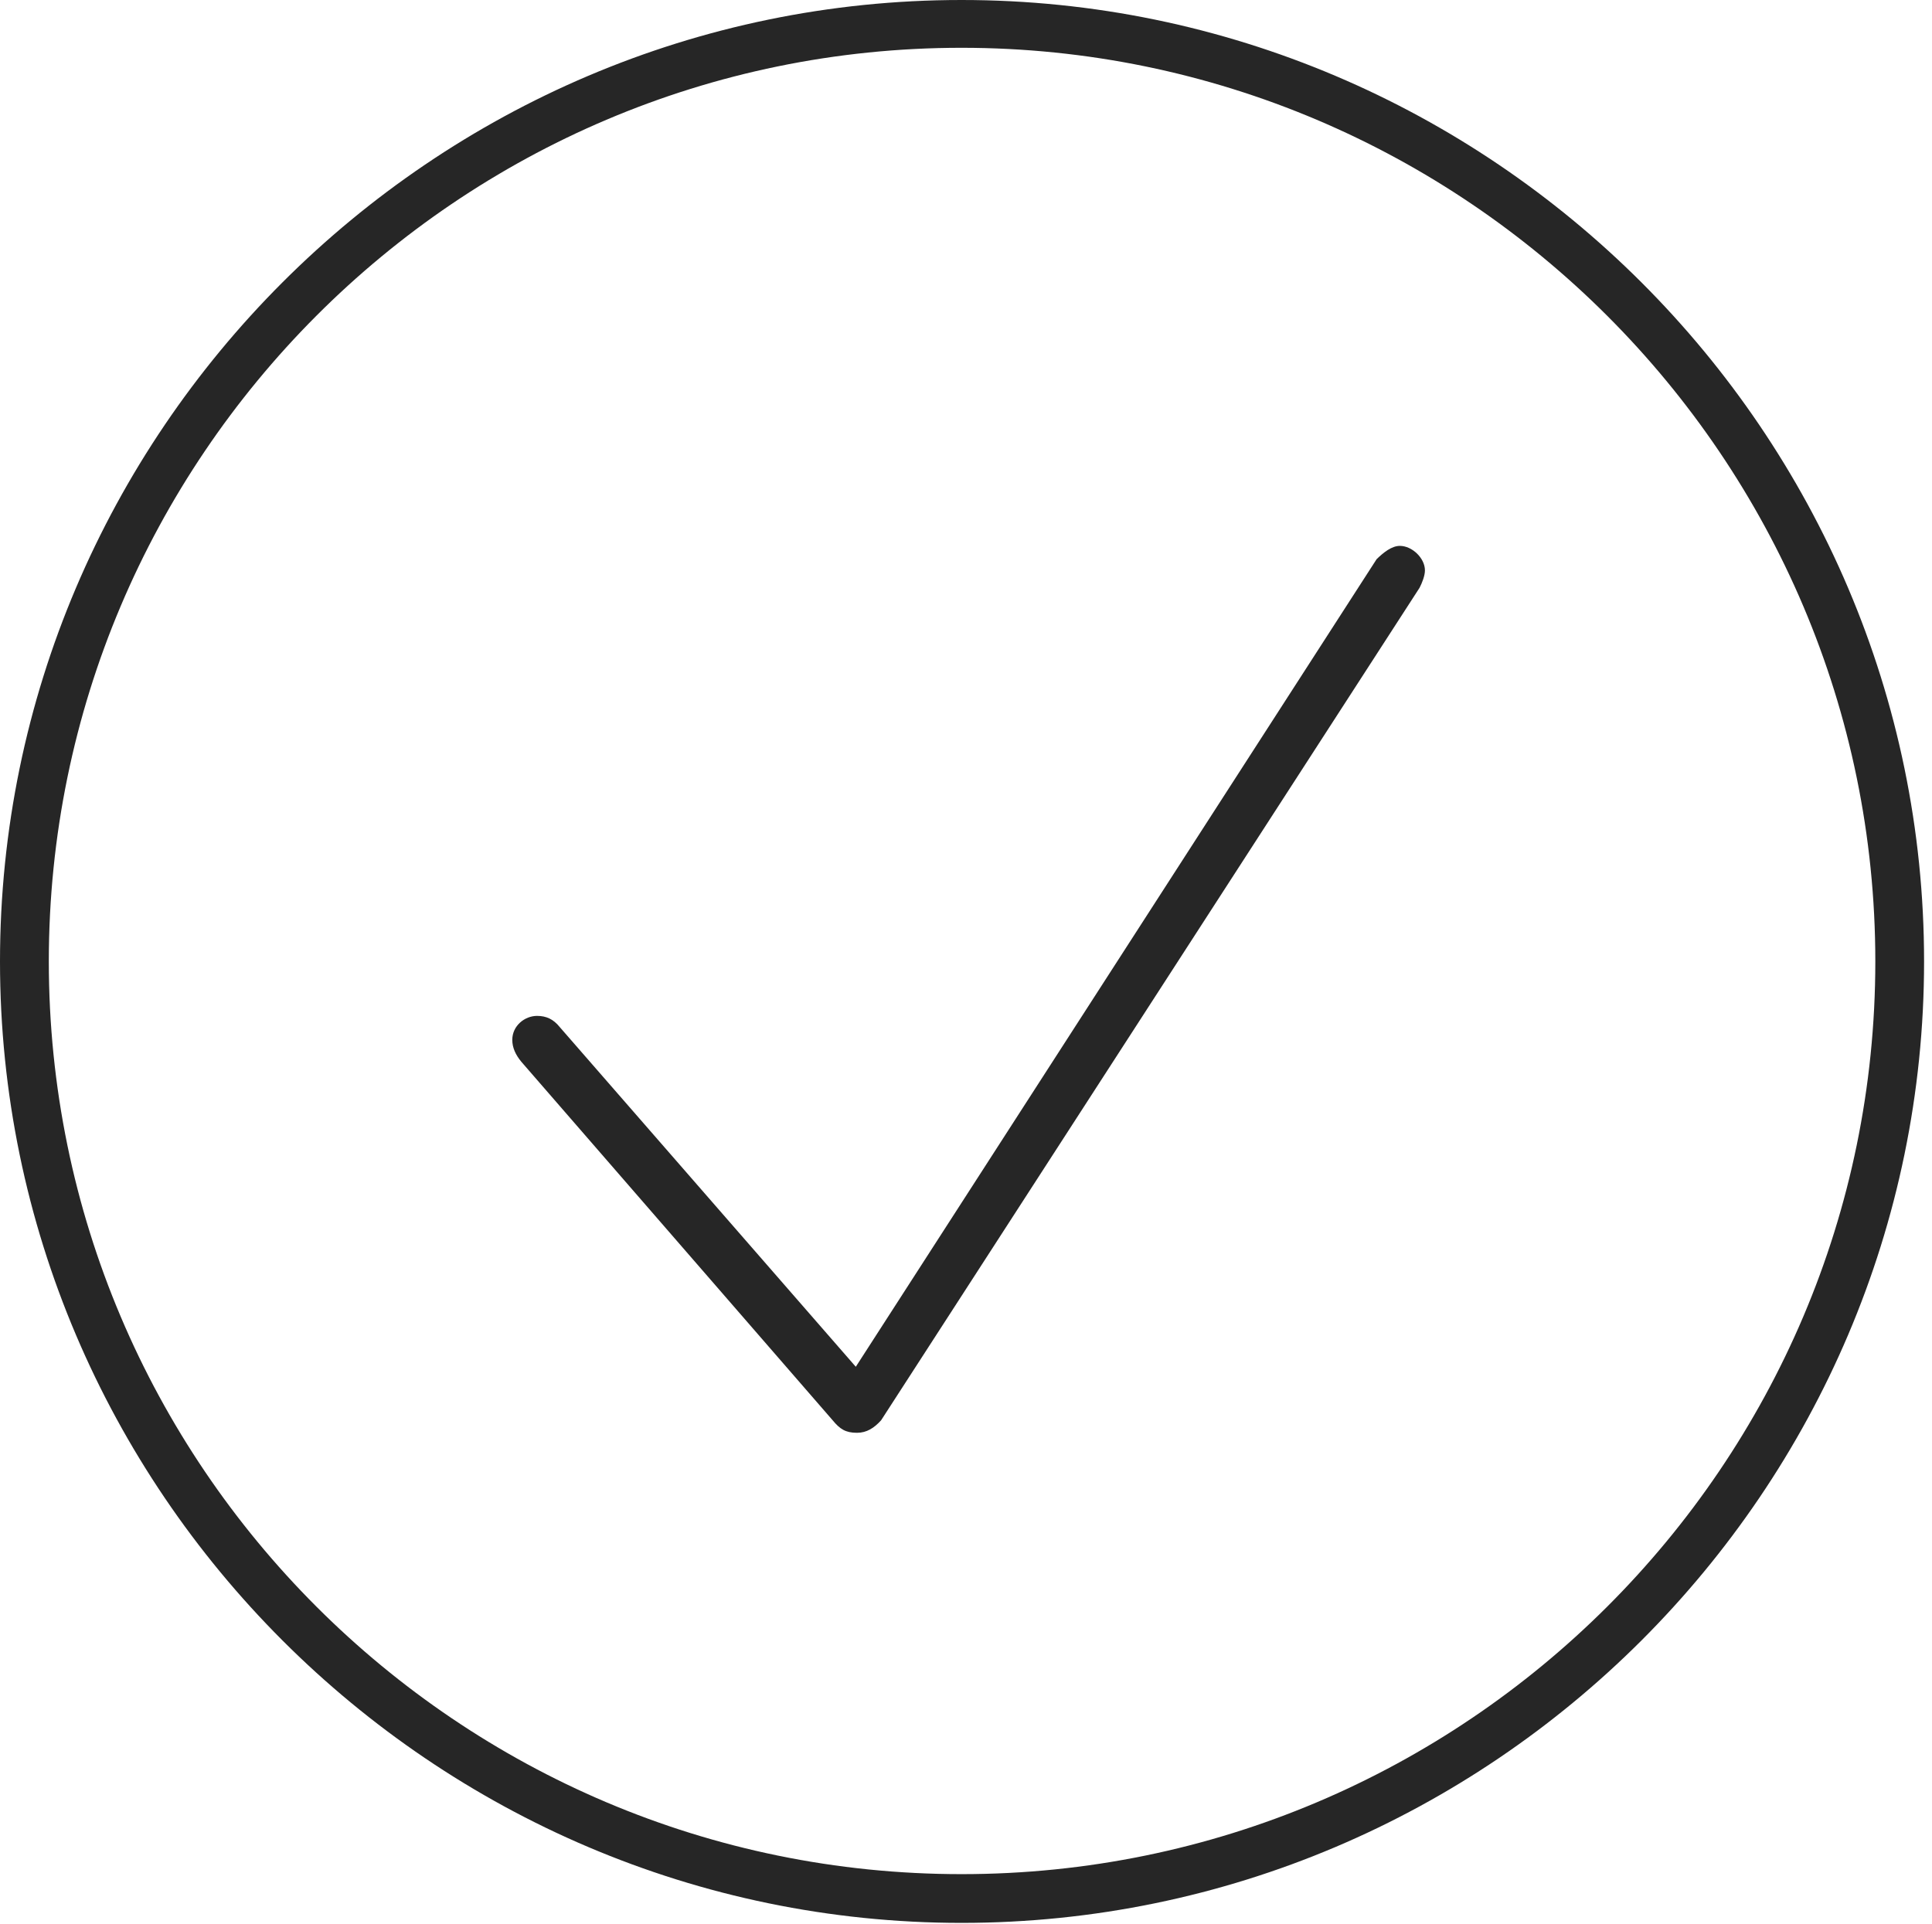
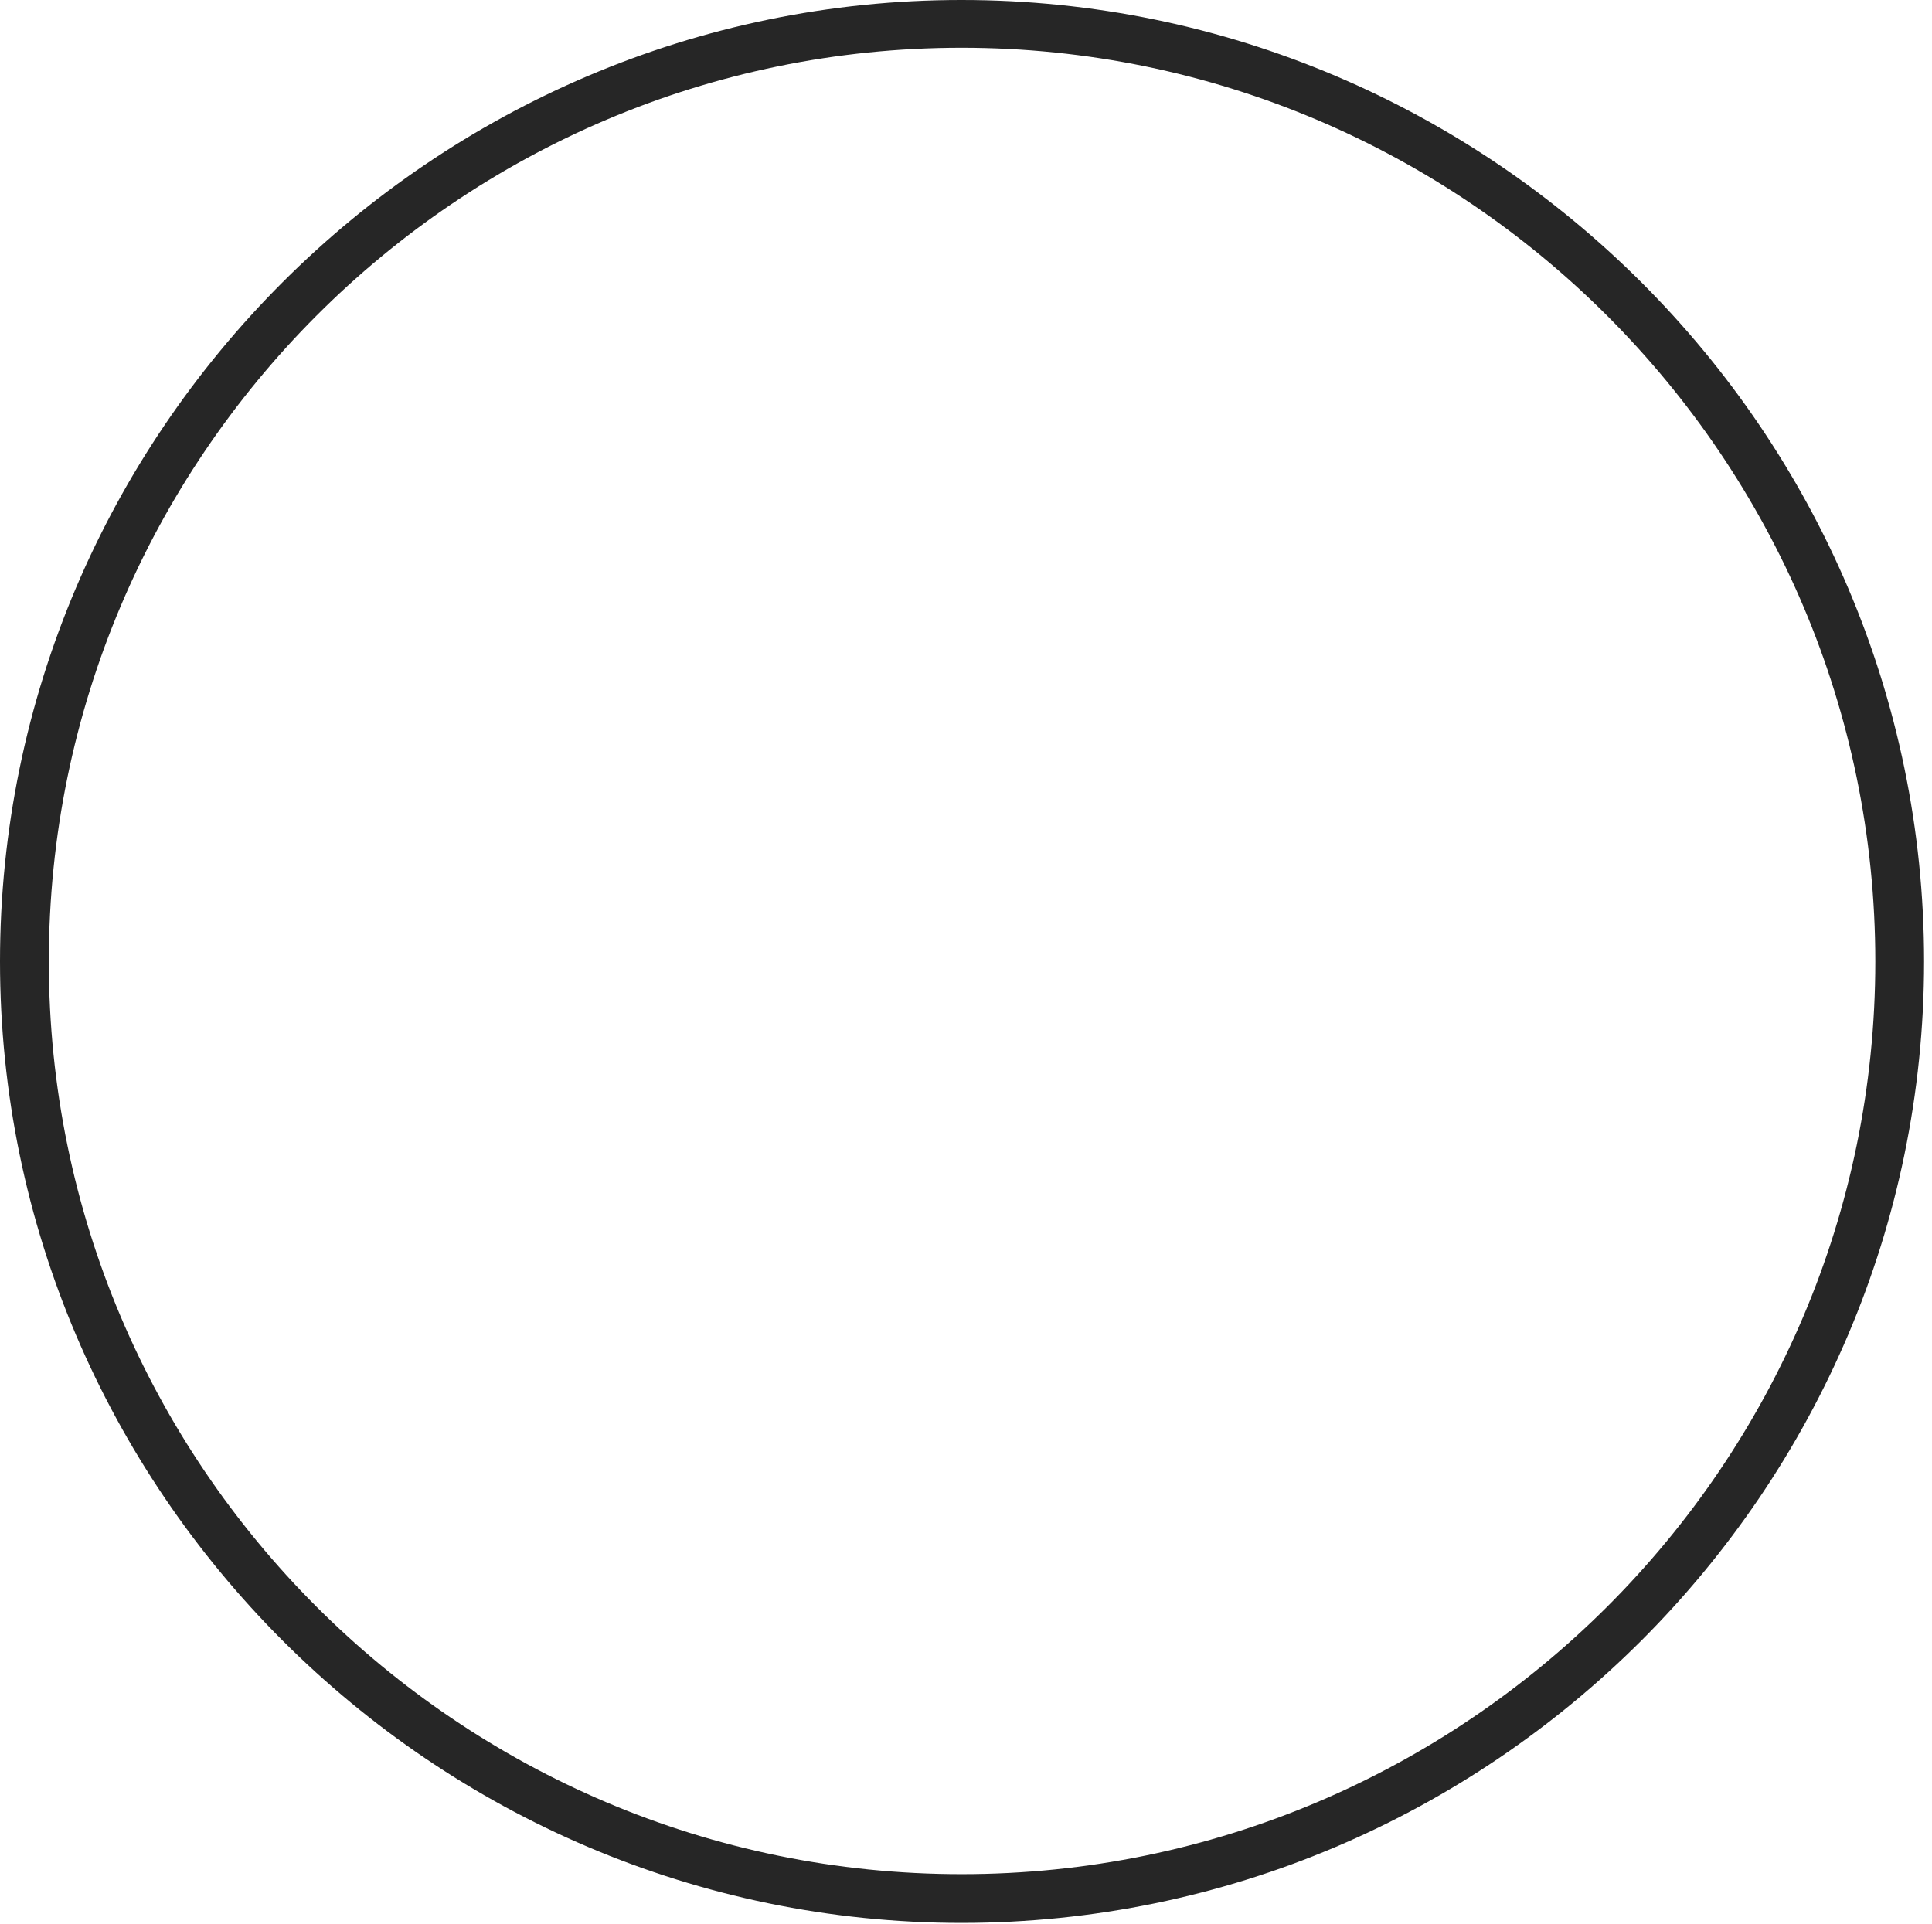
<svg xmlns="http://www.w3.org/2000/svg" version="1.1" width="57.03" height="56.798">
  <g>
    <rect height="56.798" opacity="0" width="57.03" x="0" y="0" />
    <path d="M28.384 56.769C44.024 56.769 56.796 43.994 56.796 28.384C56.796 12.772 44.022 0 28.382 0C12.772 0 0 12.772 0 28.384C0 43.994 12.774 56.769 28.384 56.769ZM28.384 55.33C13.521 55.33 1.441 43.248 1.441 28.384C1.441 13.521 13.519 1.411 28.382 1.411C43.246 1.411 55.357 13.521 55.357 28.384C55.357 43.248 43.248 55.33 28.384 55.33Z" fill="#000000" fill-opacity="0.85" />
-     <path d="M25.298 42.3C25.584 42.3 25.804 42.158 26.009 41.931L41.904 17.352C41.981 17.202 42.062 16.994 42.062 16.84C42.062 16.475 41.681 16.116 41.322 16.116C41.08 16.116 40.838 16.312 40.636 16.508L25.262 40.351L16.521 30.32C16.336 30.09 16.127 29.992 15.852 29.992C15.491 29.992 15.122 30.282 15.122 30.699C15.122 30.935 15.222 31.142 15.387 31.344L24.579 41.931C24.793 42.19 24.958 42.3 25.298 42.3Z" fill="#000000" fill-opacity="0.85" />
  </g>
</svg>